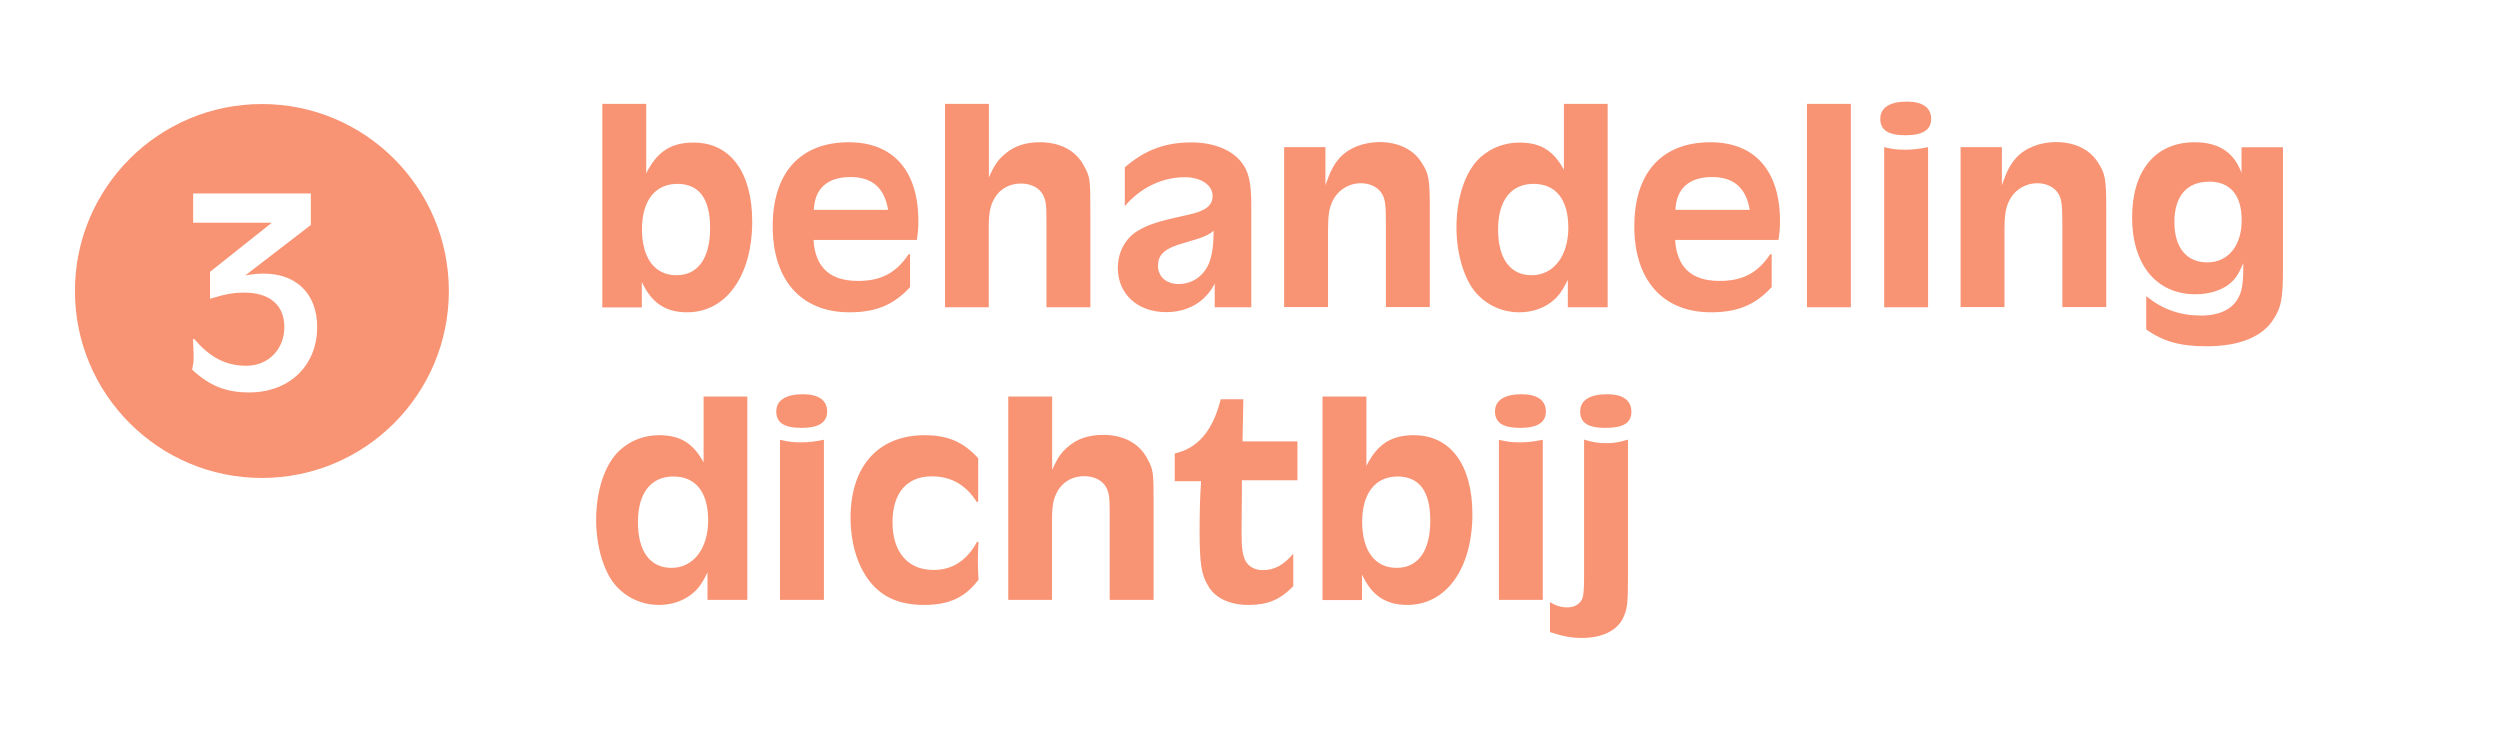
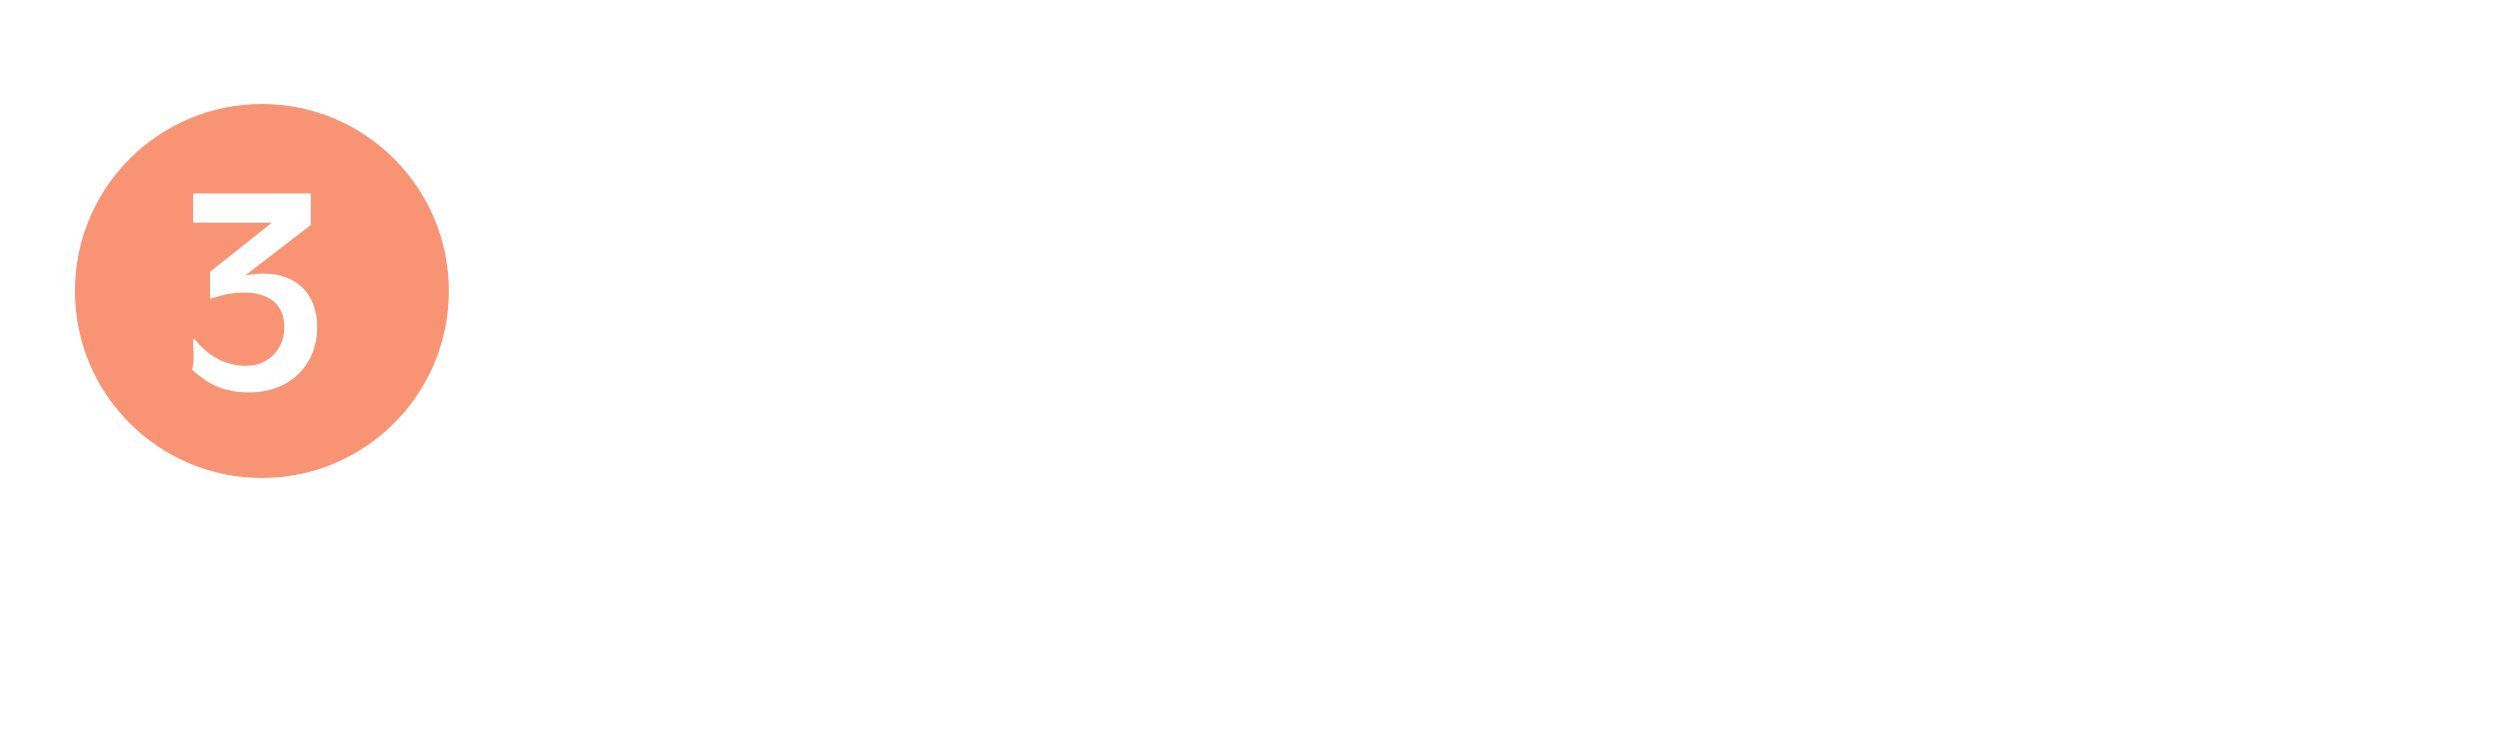
<svg xmlns="http://www.w3.org/2000/svg" id="Laag_1" data-name="Laag 1" viewBox="0 0 153.78 45.33">
  <defs>
    <style>      .cls-1 {        fill: #f89373;      }    </style>
  </defs>
  <path class="cls-1" d="M16.11,6.4c-6.35,0-11.5,5.15-11.5,11.5s5.15,11.5,11.5,11.5,11.5-5.15,11.5-11.5-5.15-11.5-11.5-11.5ZM15.33,24.14c-1.42,0-2.43-.4-3.51-1.4.07-.36.09-.45.09-.76,0-.14,0-.22-.04-1.12h.09c.94,1.12,1.94,1.64,3.19,1.64,1.35,0,2.34-1.01,2.34-2.38s-.92-2.12-2.45-2.12c-.67,0-1.19.09-2.12.38v-1.66l3.8-3.02h-4.84v-1.8h7.24v1.94l-4.03,3.1c.54-.09.79-.11,1.13-.11,2.02,0,3.29,1.26,3.29,3.28,0,2.38-1.71,4.03-4.18,4.03Z" />
-   <path class="cls-1" d="M37.05,18.9V6.39h2.7v4.27c.67-1.33,1.51-1.89,2.92-1.89,2.25,0,3.6,1.82,3.6,4.86,0,3.33-1.6,5.58-4,5.58-1.33,0-2.2-.58-2.79-1.87v1.57h-2.43ZM41.67,11.31c-1.37,0-2.18,1.03-2.18,2.79s.77,2.83,2.12,2.83,2.07-1.08,2.07-2.9-.68-2.72-2.02-2.72ZM56.41,14.76h-6.37c.11,1.69,1.01,2.52,2.74,2.52,1.42,0,2.34-.49,3.11-1.64h.09v2.02c-1.01,1.1-2.11,1.55-3.73,1.55-2.95,0-4.72-1.96-4.72-5.29s1.73-5.17,4.68-5.17c2.74,0,4.28,1.76,4.28,4.84,0,.43-.02.68-.09,1.17ZM50.06,12.91h4.57c-.23-1.37-.99-2.02-2.32-2.02-1.4,0-2.2.7-2.25,2.02ZM58.13,18.9V6.39h2.7v4.52c.34-.77.56-1.08.99-1.44.56-.49,1.28-.72,2.14-.72,1.24,0,2.2.5,2.7,1.42.4.72.41.85.41,2.84v5.89h-2.7v-5.36c0-.94-.04-1.21-.2-1.53-.22-.45-.74-.72-1.37-.72-.68,0-1.26.31-1.6.86-.29.49-.38.9-.38,1.93v4.82h-2.7ZM76.97,18.9h-2.25v-1.46c-.56,1.12-1.64,1.76-2.99,1.76-1.76,0-2.97-1.12-2.97-2.72,0-.97.47-1.84,1.24-2.29.68-.4,1.26-.58,3.13-.99,1.03-.22,1.46-.56,1.46-1.15,0-.67-.72-1.15-1.71-1.15-1.39,0-2.74.65-3.69,1.78v-2.39c1.24-1.06,2.47-1.53,4.09-1.53,1.33,0,2.45.43,3.06,1.19.47.58.63,1.26.63,2.68v6.26ZM74.65,14.19c-.36.31-.63.41-1.84.76-1.15.32-1.58.7-1.58,1.39s.52,1.13,1.26,1.13c.86,0,1.57-.5,1.89-1.31.18-.49.27-1.06.27-1.96ZM78.99,18.9v-9.85h2.54v2.34c.31-.88.5-1.24.86-1.66.56-.63,1.48-.99,2.48-.99,1.12,0,2.07.45,2.56,1.24.47.7.52,1.04.52,2.99v5.92h-2.7v-5.06c0-1.22-.04-1.55-.23-1.89-.22-.4-.72-.67-1.3-.67-.76,0-1.44.43-1.76,1.12-.2.41-.27.86-.27,1.78v4.72h-2.7ZM98.89,6.39v12.51h-2.45v-1.69c-.36.74-.61,1.06-1.04,1.39-.54.4-1.22.61-1.94.61-1.04,0-2-.43-2.68-1.21-.72-.83-1.19-2.39-1.19-4.01,0-1.87.56-3.49,1.48-4.32.67-.59,1.49-.9,2.39-.9,1.31,0,2.09.49,2.74,1.67v-4.05h2.7ZM94.33,11.31c-1.39,0-2.18,1.03-2.18,2.81s.74,2.81,2.07,2.81,2.25-1.17,2.25-2.92-.77-2.7-2.14-2.7ZM109.41,14.76h-6.37c.11,1.69,1.01,2.52,2.74,2.52,1.42,0,2.34-.49,3.11-1.64h.09v2.02c-1.01,1.1-2.11,1.55-3.73,1.55-2.95,0-4.72-1.96-4.72-5.29s1.73-5.17,4.68-5.17c2.74,0,4.28,1.76,4.28,4.84,0,.43-.02.68-.09,1.17ZM103.06,12.91h4.57c-.23-1.37-.99-2.02-2.32-2.02-1.4,0-2.2.7-2.25,2.02ZM111.15,18.9V6.39h2.7v12.51h-2.7ZM117.3,6.25c.97,0,1.49.38,1.49,1.06s-.52,1.01-1.58,1.01-1.55-.32-1.55-1.01.59-1.06,1.64-1.06ZM115.9,18.9v-9.85c.52.13.83.16,1.28.16s.83-.04,1.42-.16v9.85h-2.7ZM120.6,18.9v-9.85h2.54v2.34c.31-.88.5-1.24.86-1.66.56-.63,1.48-.99,2.48-.99,1.12,0,2.07.45,2.56,1.24.47.7.52,1.04.52,2.99v5.92h-2.7v-5.06c0-1.22-.04-1.55-.23-1.89-.22-.4-.72-.67-1.3-.67-.76,0-1.44.43-1.76,1.12-.2.41-.27.86-.27,1.78v4.72h-2.7ZM140.43,9.06v7.36c0,1.89-.09,2.43-.54,3.15-.67,1.13-2.12,1.73-4.16,1.73-1.62,0-2.65-.29-3.71-1.03v-2.05c1.01.81,2.07,1.19,3.38,1.19s2.16-.52,2.45-1.49c.11-.38.14-.77.14-1.73-.29.68-.5.99-.86,1.28-.5.4-1.26.63-2.09.63-2.39,0-3.89-1.82-3.89-4.72s1.44-4.63,3.85-4.63c1.48,0,2.43.63,2.88,1.89v-1.58h2.54ZM135.86,11.18c-1.35,0-2.11.9-2.11,2.48s.76,2.48,2.02,2.48,2.12-.99,2.12-2.59-.74-2.38-2.03-2.38ZM45.97,24.39v12.51h-2.45v-1.69c-.36.74-.61,1.06-1.04,1.39-.54.4-1.22.61-1.94.61-1.04,0-2-.43-2.68-1.21-.72-.83-1.19-2.39-1.19-4.01,0-1.87.56-3.49,1.48-4.32.67-.59,1.49-.9,2.39-.9,1.31,0,2.09.49,2.74,1.67v-4.05h2.7ZM41.42,29.31c-1.39,0-2.18,1.03-2.18,2.81s.74,2.81,2.07,2.81,2.25-1.17,2.25-2.92-.77-2.7-2.14-2.7ZM49.39,24.25c.97,0,1.49.38,1.49,1.06s-.52,1.01-1.58,1.01-1.55-.32-1.55-1.01.59-1.06,1.64-1.06ZM47.98,36.9v-9.85c.52.13.83.16,1.28.16s.83-.04,1.42-.16v9.85h-2.7ZM60.17,28.17v2.7h-.09c-.68-1.06-1.58-1.57-2.77-1.57-1.53,0-2.41,1.03-2.41,2.83s.92,2.93,2.52,2.93c1.17,0,2.05-.58,2.68-1.73h.09c-.04.58-.04.94-.04,1.3,0,.18.02.58.04,1.03-.83,1.1-1.82,1.55-3.35,1.55-1.39,0-2.39-.4-3.15-1.22-.88-.97-1.37-2.45-1.37-4.16,0-3.15,1.71-5.06,4.55-5.06,1.42,0,2.36.4,3.29,1.4ZM62.02,36.9v-12.51h2.7v4.52c.34-.77.56-1.08.99-1.44.56-.49,1.28-.72,2.14-.72,1.24,0,2.2.5,2.7,1.42.4.72.41.85.41,2.84v5.89h-2.7v-5.36c0-.94-.04-1.21-.2-1.53-.22-.45-.74-.72-1.37-.72-.68,0-1.26.31-1.6.86-.29.49-.38.9-.38,1.93v4.82h-2.7ZM76.43,27.15h3.38v2.39h-3.42v.81l-.02,2.43c0,.95.07,1.39.25,1.73.2.36.59.56,1.06.56.7,0,1.28-.31,1.87-1.01v2c-.81.83-1.58,1.15-2.74,1.15s-2.05-.41-2.48-1.15c-.43-.68-.54-1.39-.54-3.4,0-1.04.02-2.05.09-3.06h-1.62v-1.71c1.42-.31,2.34-1.39,2.83-3.33h1.39l-.05,2.59ZM81.35,36.9v-12.51h2.7v4.27c.67-1.33,1.51-1.89,2.92-1.89,2.25,0,3.6,1.82,3.6,4.86,0,3.33-1.6,5.58-4,5.58-1.33,0-2.2-.58-2.79-1.87v1.57h-2.43ZM85.97,29.31c-1.37,0-2.18,1.03-2.18,2.79s.77,2.83,2.12,2.83,2.07-1.08,2.07-2.9-.68-2.72-2.02-2.72ZM93.6,24.25c.97,0,1.49.38,1.49,1.06s-.52,1.01-1.58,1.01-1.55-.32-1.55-1.01.59-1.06,1.64-1.06ZM92.2,36.9v-9.85c.52.13.83.16,1.28.16s.83-.04,1.42-.16v9.85h-2.7ZM98.86,24.25c.97,0,1.49.38,1.49,1.08s-.52.99-1.6.99-1.55-.32-1.55-1.01.59-1.06,1.66-1.06ZM100.14,27.06v8.33c0,1.8-.04,2.09-.32,2.66-.38.76-1.3,1.19-2.5,1.19-.68,0-1.13-.09-1.98-.36v-1.84c.36.22.68.32,1.08.32s.72-.18.88-.47c.11-.23.14-.59.14-1.48v-8.37c.52.16.86.22,1.35.22s.81-.05,1.35-.22Z" />
</svg>